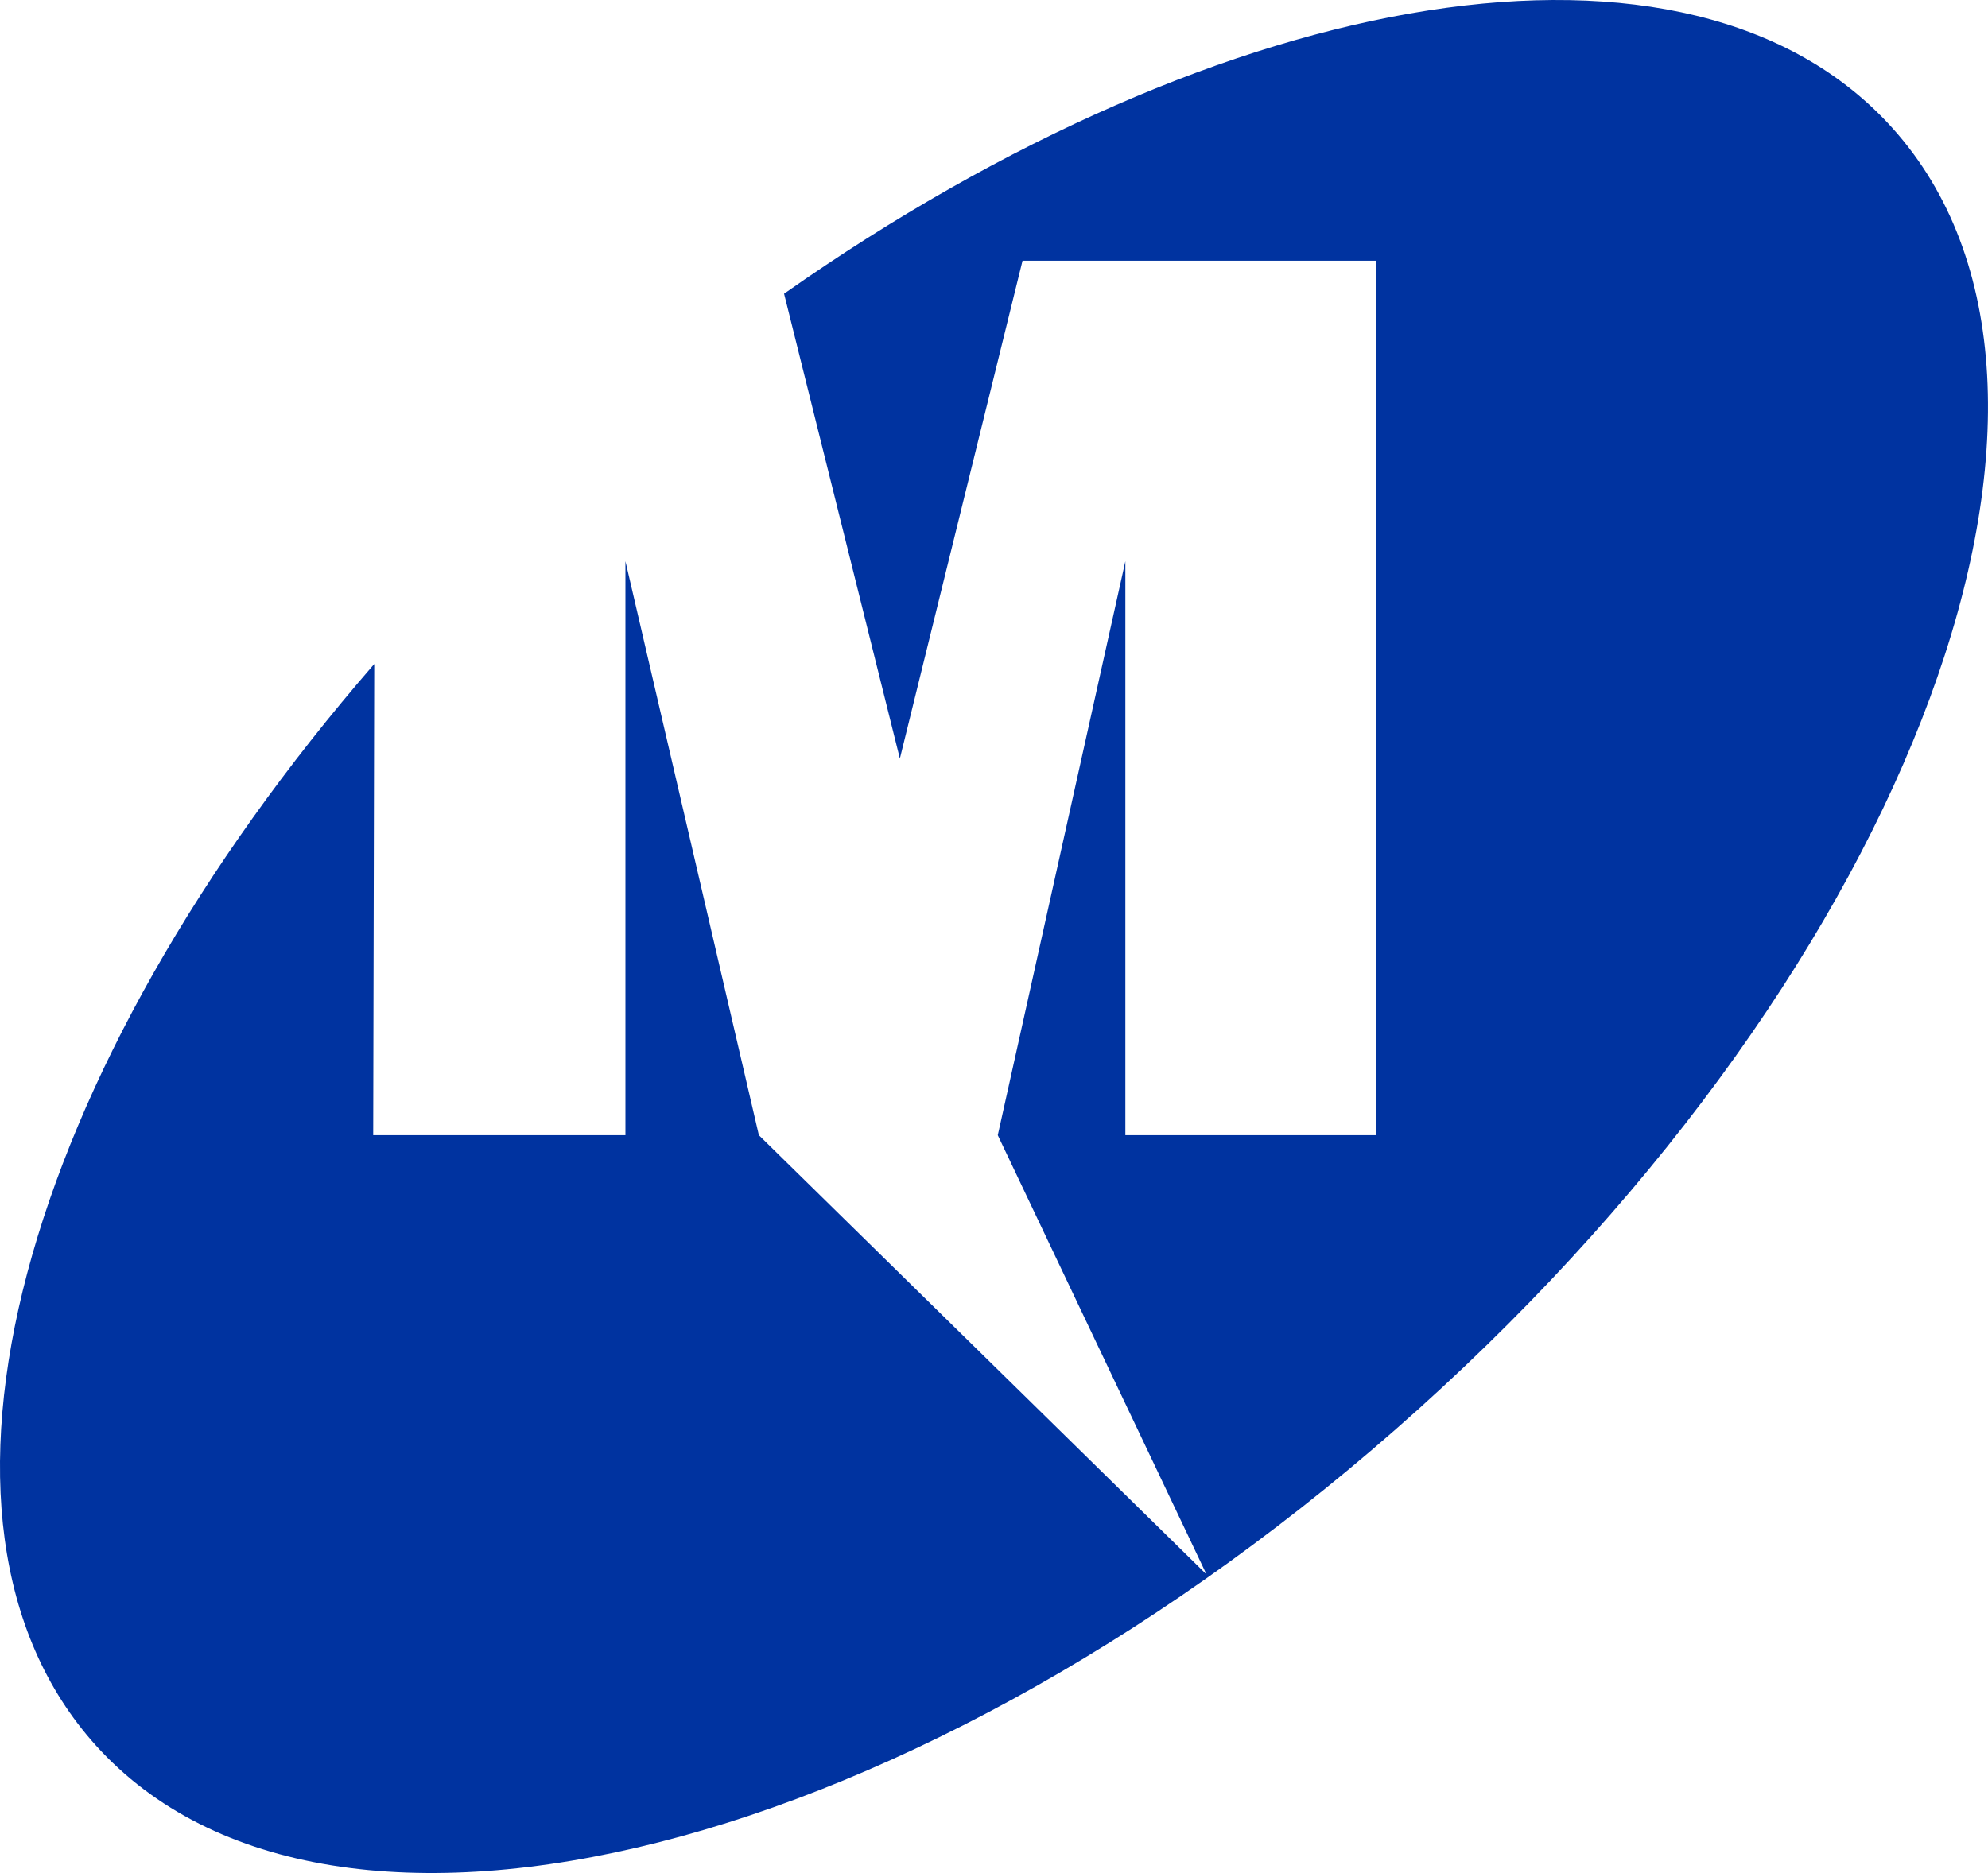
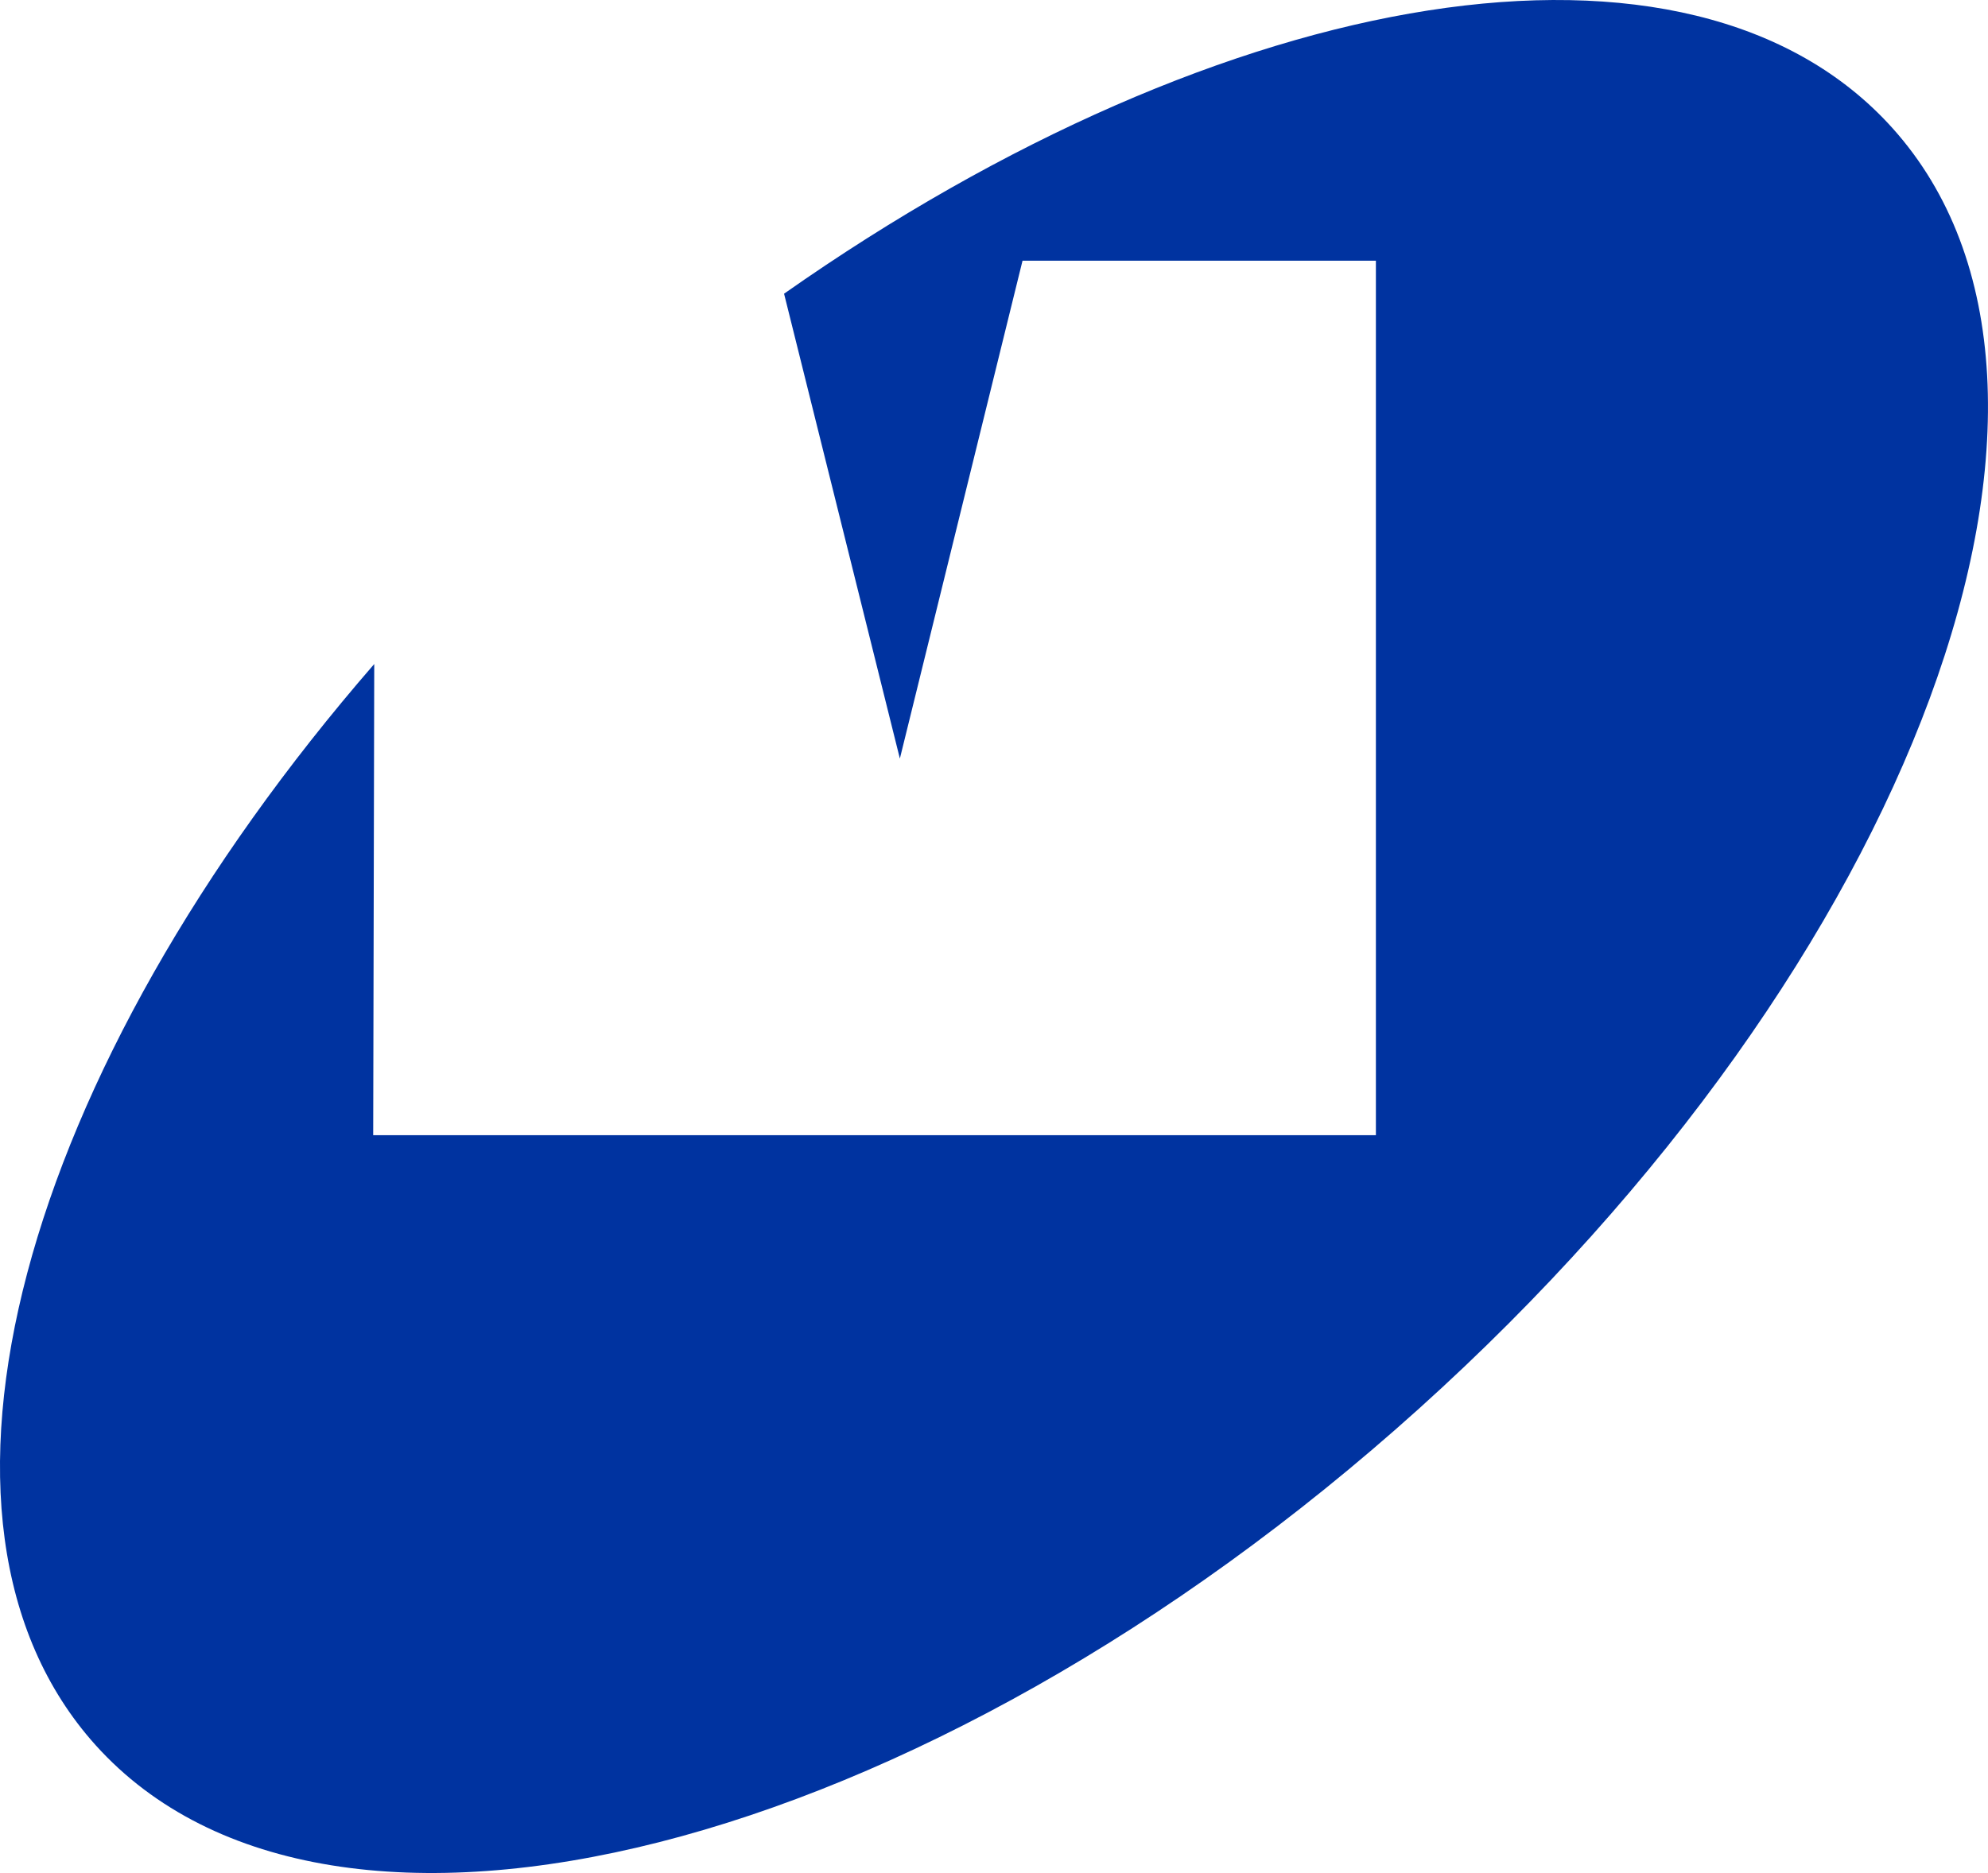
<svg xmlns="http://www.w3.org/2000/svg" width="40" height="37.696" viewBox="0 0 40 37.696">
-   <path id="Path_5434" data-name="Path 5434" d="M55.191,25.639c4.721,5.246.459,16.785-9.525,25.776S23.76,63.432,19.039,58.186c-4.045-4.5-1.49-13.583,5.607-21.758l-.021,9.483H29.7V34.359l2.685,11.552,9.007,8.84-4.2-8.84,2.567-11.552V45.911H44.8v-17.6H37.69L35.222,38.331l-2.33-9.356C41.782,22.73,51.135,21.13,55.191,25.639Z" transform="translate(-17.116 -23.064)" fill="#0033a0" />
+   <path id="Path_5434" data-name="Path 5434" d="M55.191,25.639c4.721,5.246.459,16.785-9.525,25.776S23.76,63.432,19.039,58.186c-4.045-4.5-1.49-13.583,5.607-21.758l-.021,9.483H29.7V34.359V45.911H44.8v-17.6H37.69L35.222,38.331l-2.33-9.356C41.782,22.73,51.135,21.13,55.191,25.639Z" transform="translate(-17.116 -23.064)" fill="#0033a0" />
</svg>